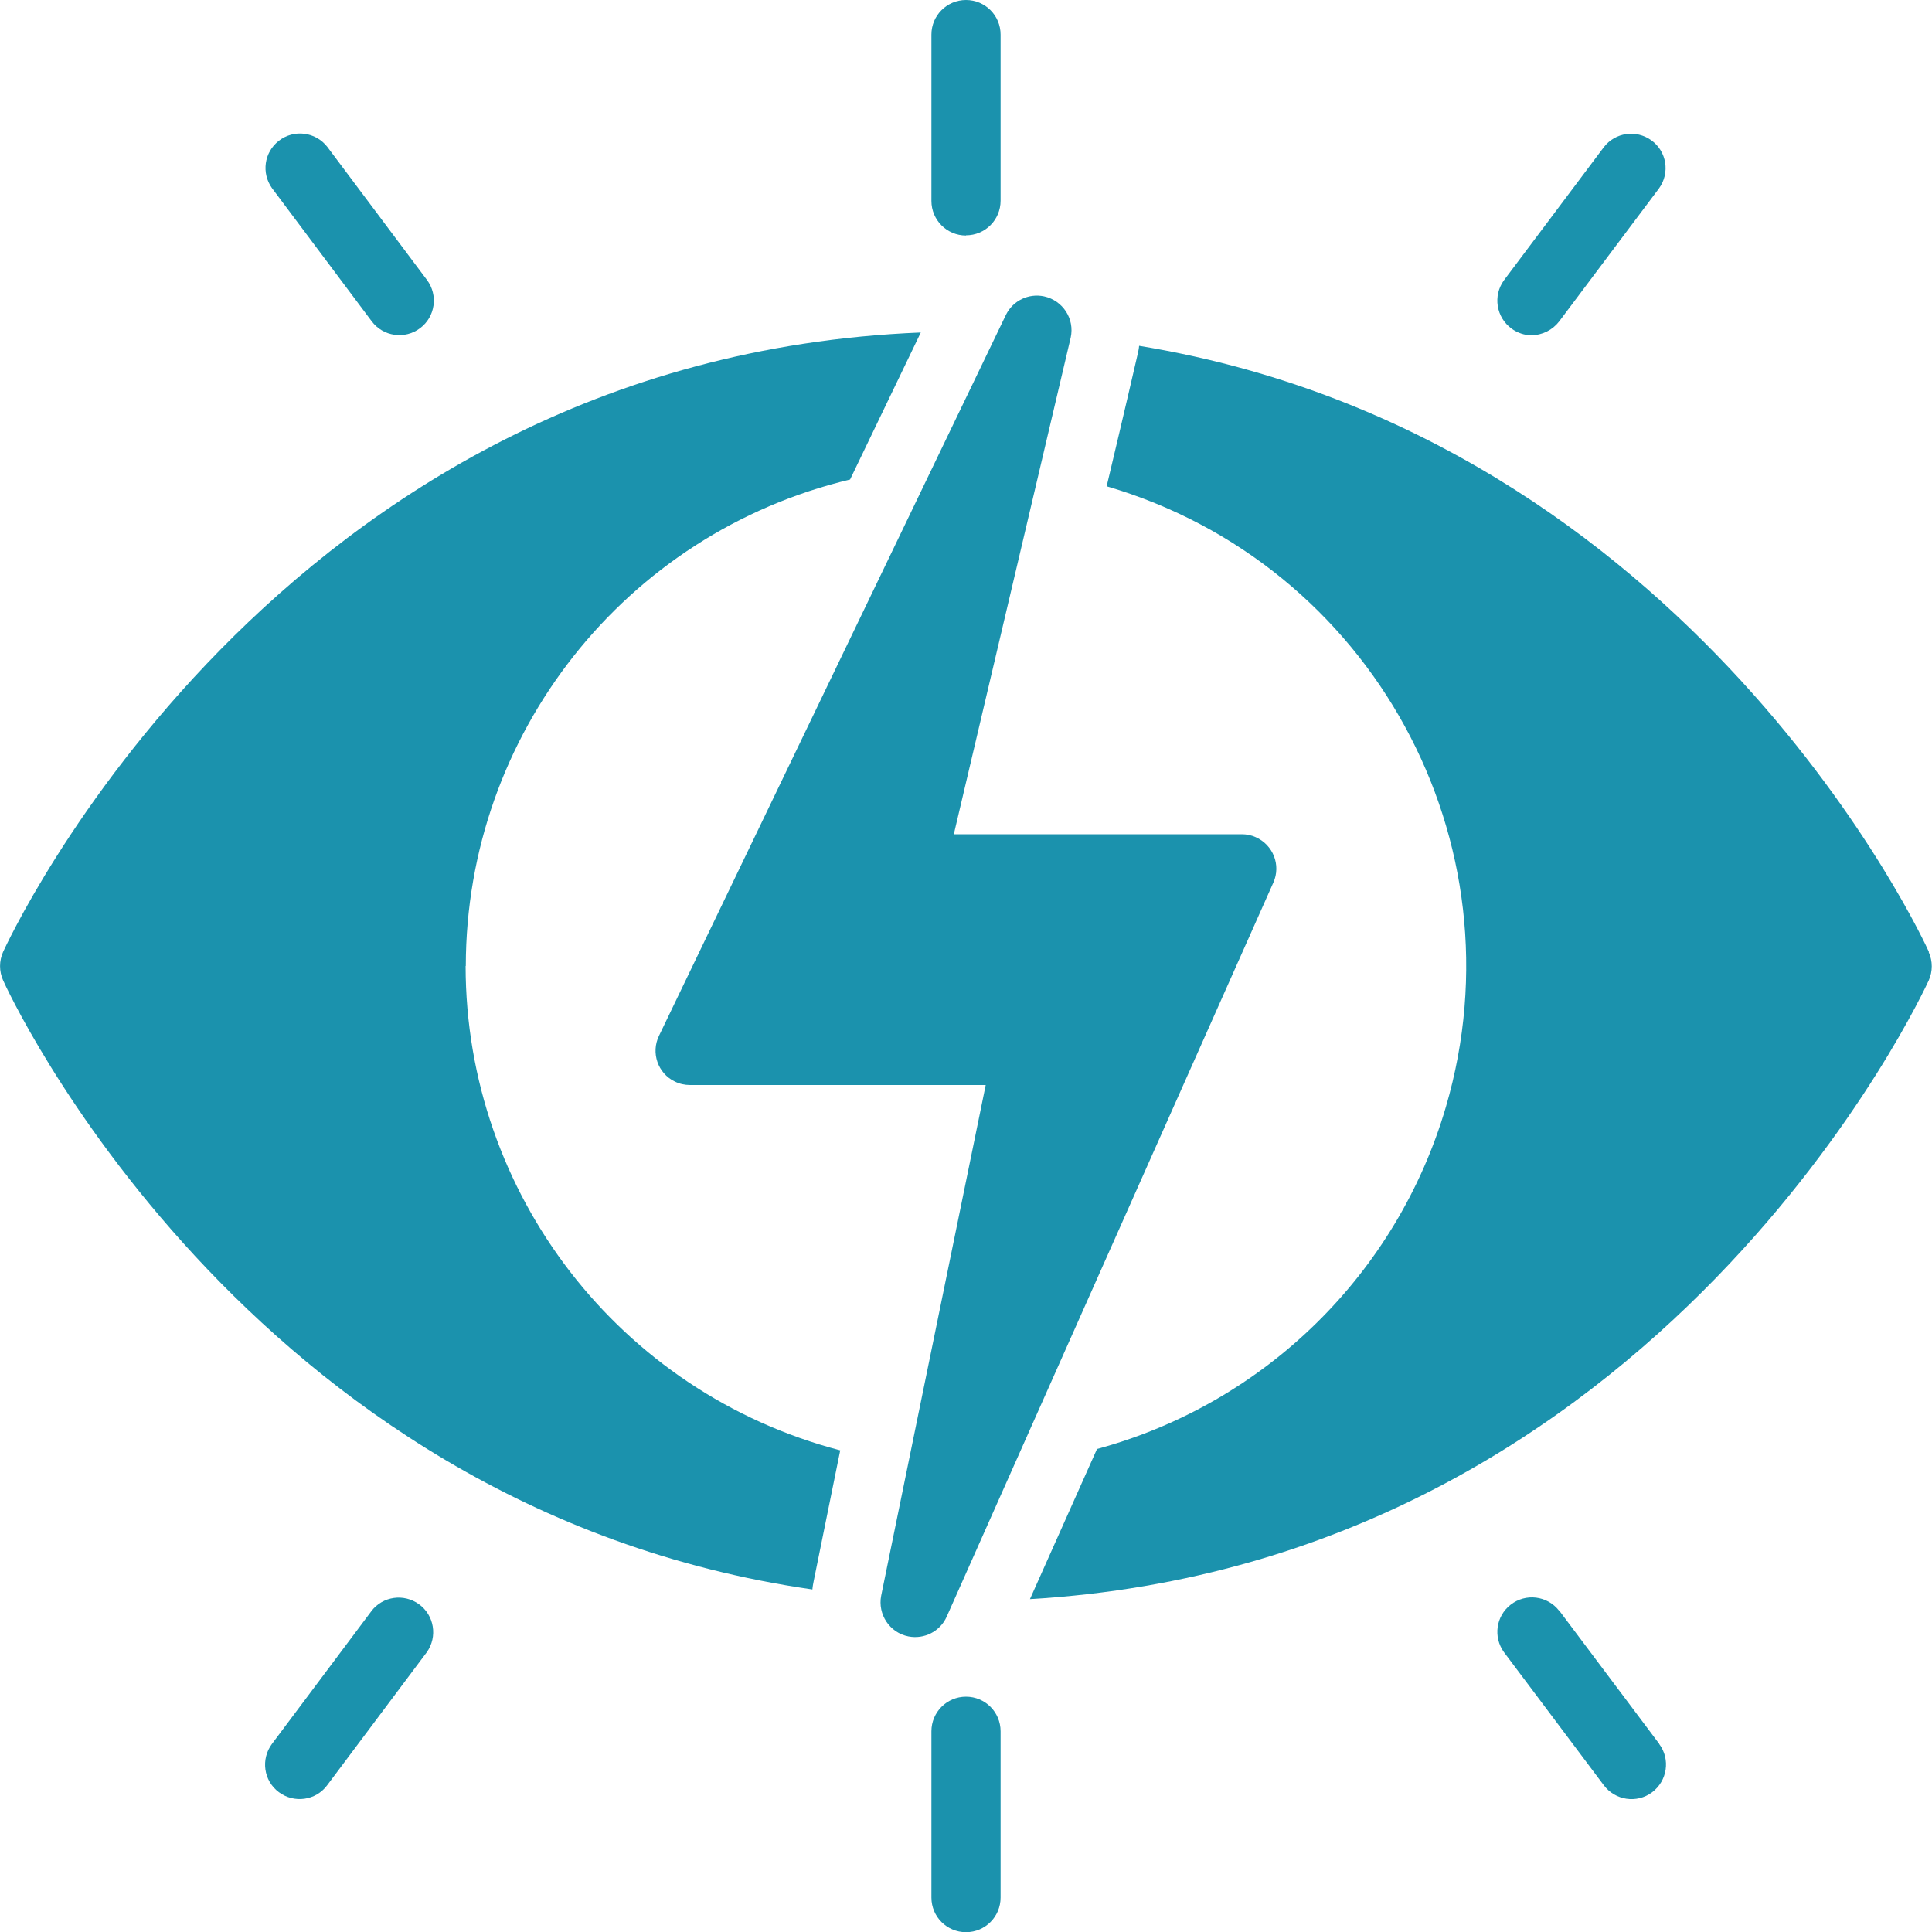
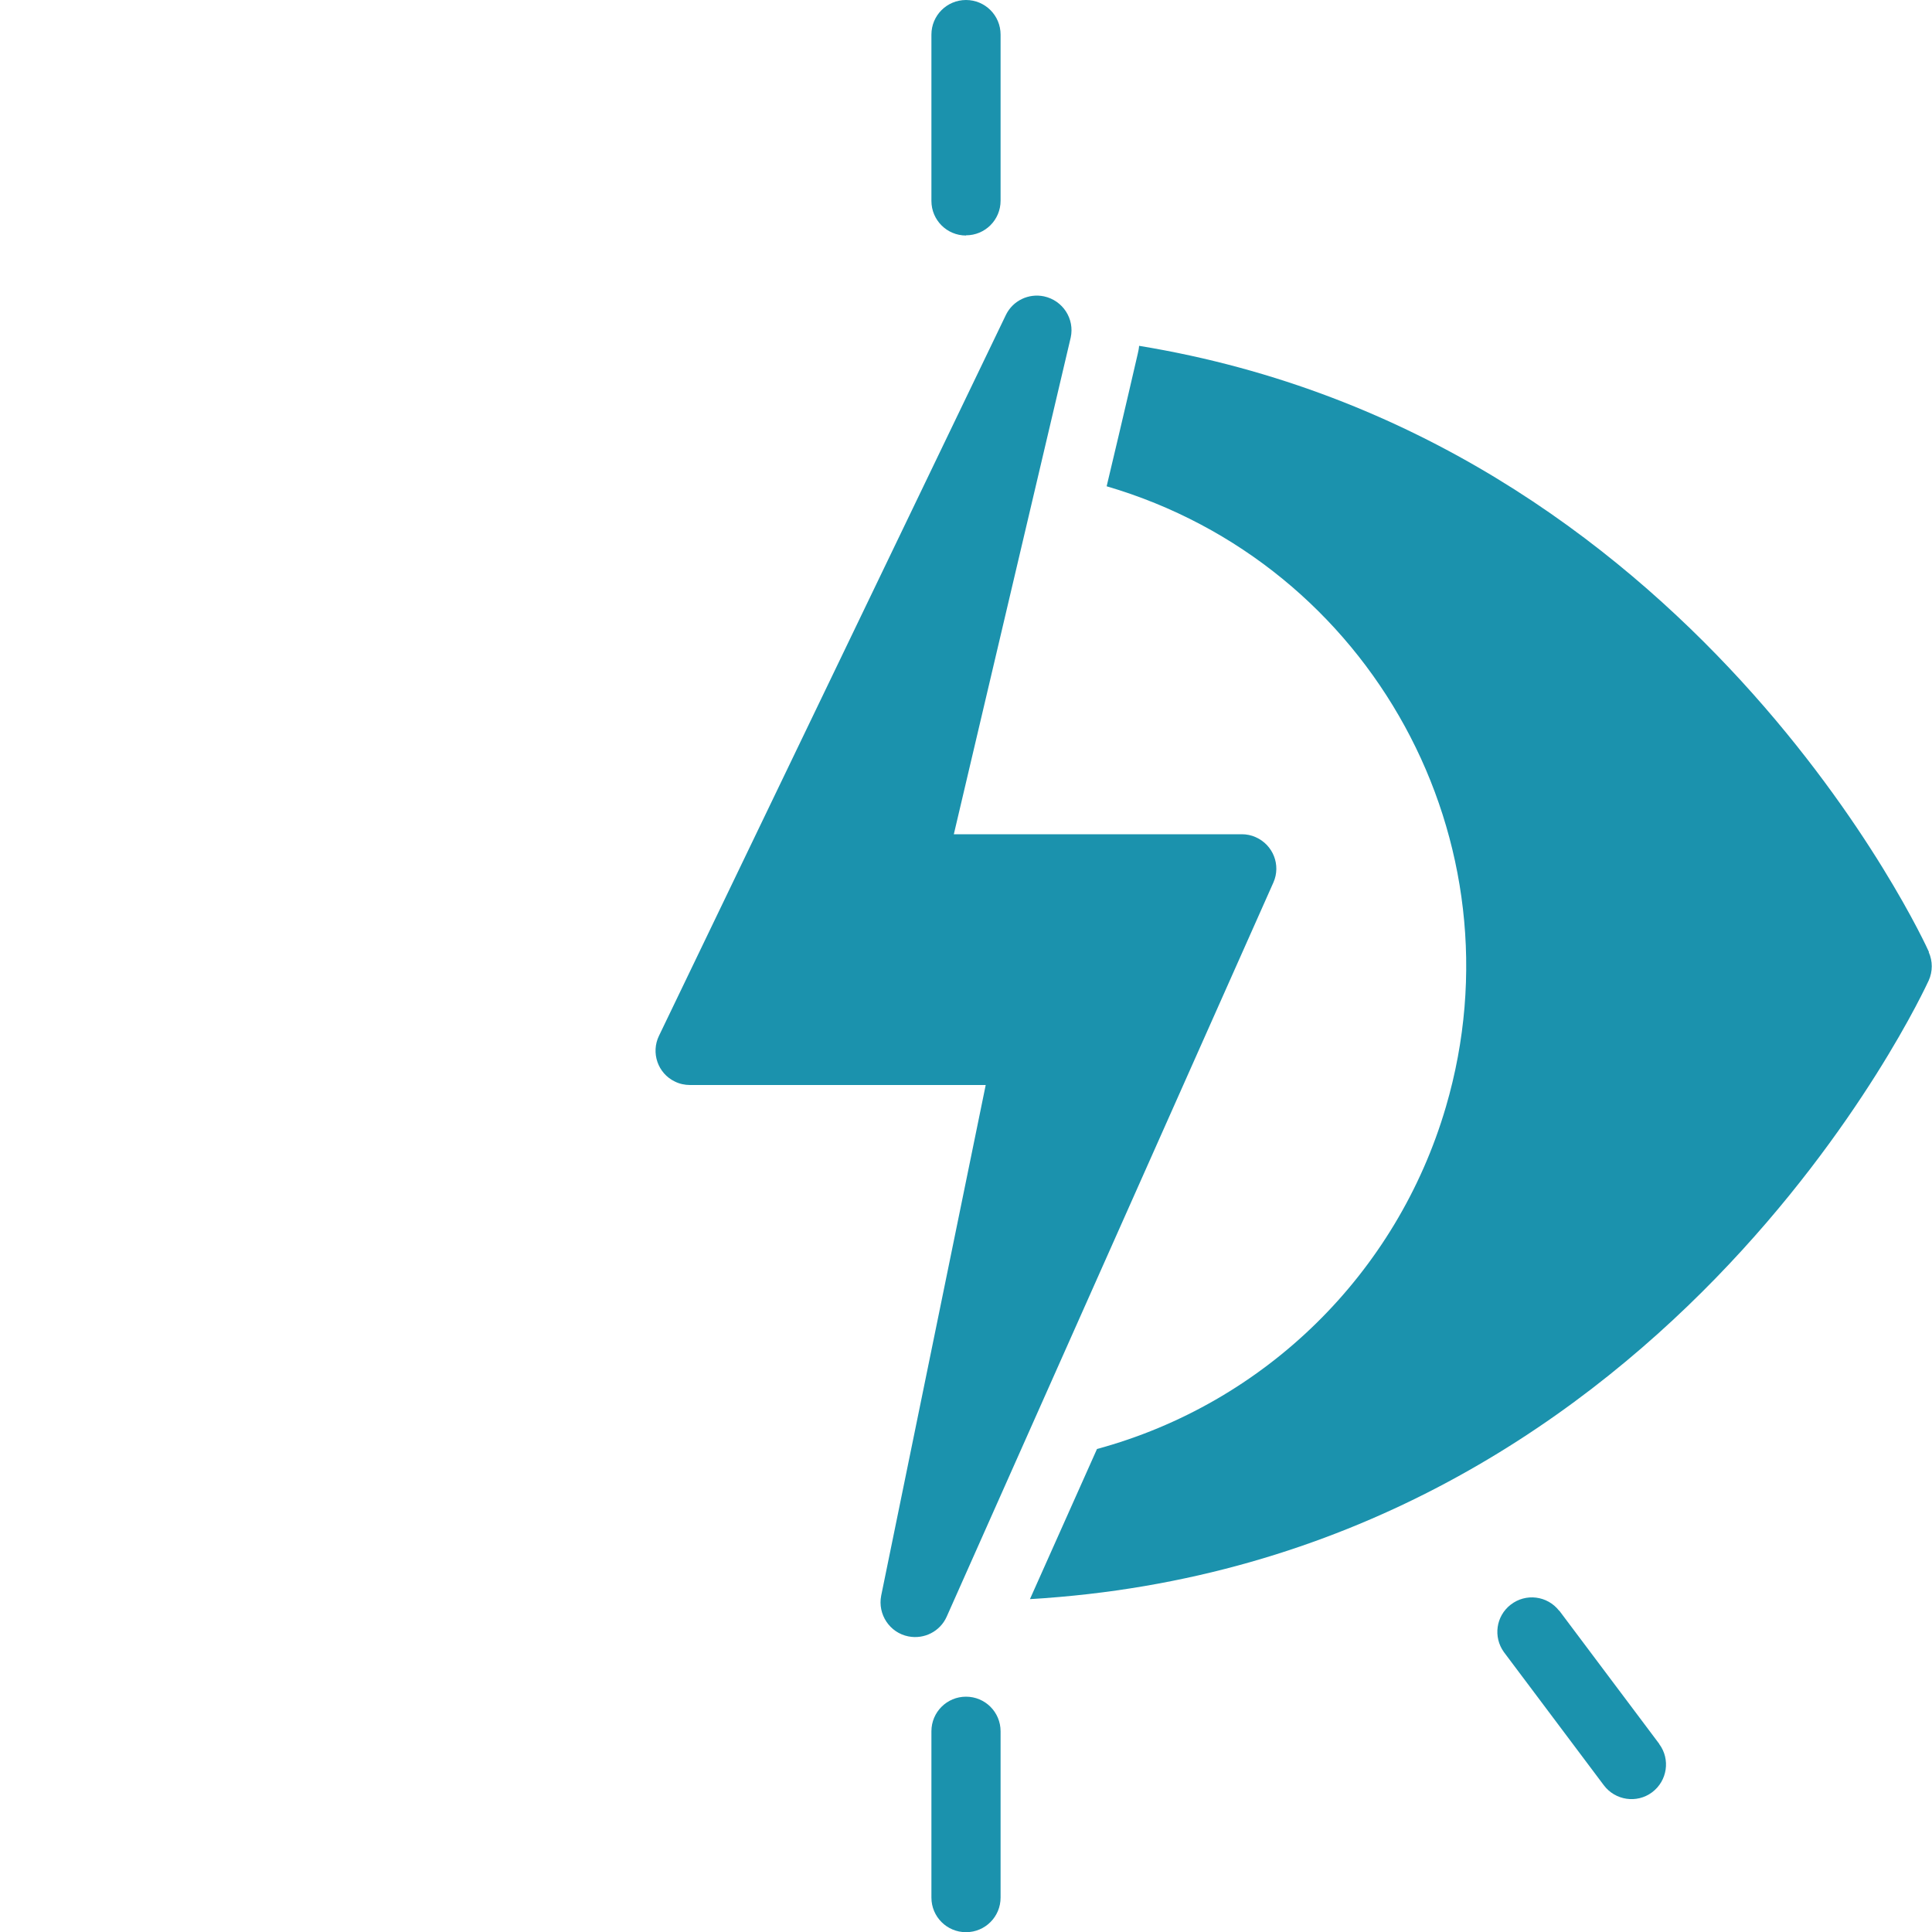
<svg xmlns="http://www.w3.org/2000/svg" viewBox="0 0 100 100" data-name="Layer 2" id="Layer_2">
  <defs>
    <style>
      .cls-1 {
        fill: #1b92ad;
      }
    </style>
  </defs>
  <g data-name="Layer 1" id="Layer_1-2">
    <g data-name="Layer 1-2" id="Layer_1-2">
      <g>
-         <path d="M24.11,50c.01-11.98,8.24-22.4,19.89-25.18l3.66-7.61C14.16,18.57.31,48.95.16,49.27c-.21.47-.21,1,0,1.47.12.3,12.45,27.29,41.89,31.53.01-.15.04-.3.07-.45l1.37-6.75c-11.41-2.98-19.38-13.28-19.39-25.07h0Z" class="cls-1" />
        <path d="M99.84,49.27c-.12-.29-12.16-26.66-40.88-31.37-.01.14-.04.28-.07.41-.02.09-.69,3-1.61,6.86,13.72,4.02,21.58,18.4,17.56,32.12-2.53,8.64-9.37,15.35-18.06,17.71l-3.47,7.77c32.79-1.93,46.37-31.71,46.52-32.02.21-.47.21-1,0-1.47h0Z" class="cls-1" />
        <path d="M50,12.18c.99,0,1.79-.8,1.79-1.79h0V1.79c0-.99-.8-1.79-1.79-1.79s-1.79.8-1.79,1.79v8.61c0,.99.8,1.79,1.79,1.79h0Z" class="cls-1" />
-         <path d="M19.24,16.63c.59.79,1.71.95,2.5.36.79-.59.95-1.71.36-2.5h0l-5.16-6.89c-.61-.78-1.73-.92-2.51-.31-.76.59-.91,1.67-.35,2.45l5.16,6.89Z" class="cls-1" />
-         <path d="M79.27,17.35c.56,0,1.09-.27,1.43-.71l5.17-6.89c.58-.8.4-1.92-.4-2.49-.78-.56-1.86-.41-2.45.35l-5.17,6.89c-.59.8-.41,1.93.39,2.51.3.22.66.34,1.04.35Z" class="cls-1" />
        <path d="M50,87.82c-.99,0-1.79.8-1.79,1.79h0v8.61c0,.99.8,1.79,1.79,1.79s1.79-.8,1.79-1.79v-8.61c0-.99-.8-1.79-1.79-1.79h0Z" class="cls-1" />
-         <path d="M19.24,83.37l-5.16,6.89c-.59.79-.44,1.91.35,2.5.79.59,1.91.44,2.5-.35,0,0,0,0,0,0l5.16-6.89c.57-.8.39-1.92-.41-2.49-.78-.56-1.86-.41-2.45.35Z" class="cls-1" />
        <path d="M80.7,83.37c-.61-.78-1.73-.92-2.51-.31-.76.59-.91,1.67-.35,2.45l5.17,6.89c.59.79,1.71.96,2.5.37.79-.59.96-1.71.37-2.5,0,0,0,0,0-.01l-5.17-6.89h0Z" class="cls-1" />
        <path d="M49,83.68l16.91-38c.4-.9-.01-1.95-.92-2.35-.22-.1-.47-.15-.71-.15h-14.91l6.05-25.71c.21-.97-.41-1.92-1.38-2.13-.8-.17-1.61.22-1.97.95l-17.96,37.32c-.43.88-.06,1.95.82,2.37.24.12.51.18.79.18h15.3l-5.41,26.43c-.19.97.44,1.92,1.41,2.11.82.16,1.64-.26,1.98-1.02h0Z" class="cls-1" />
      </g>
    </g>
  </g>
</svg>